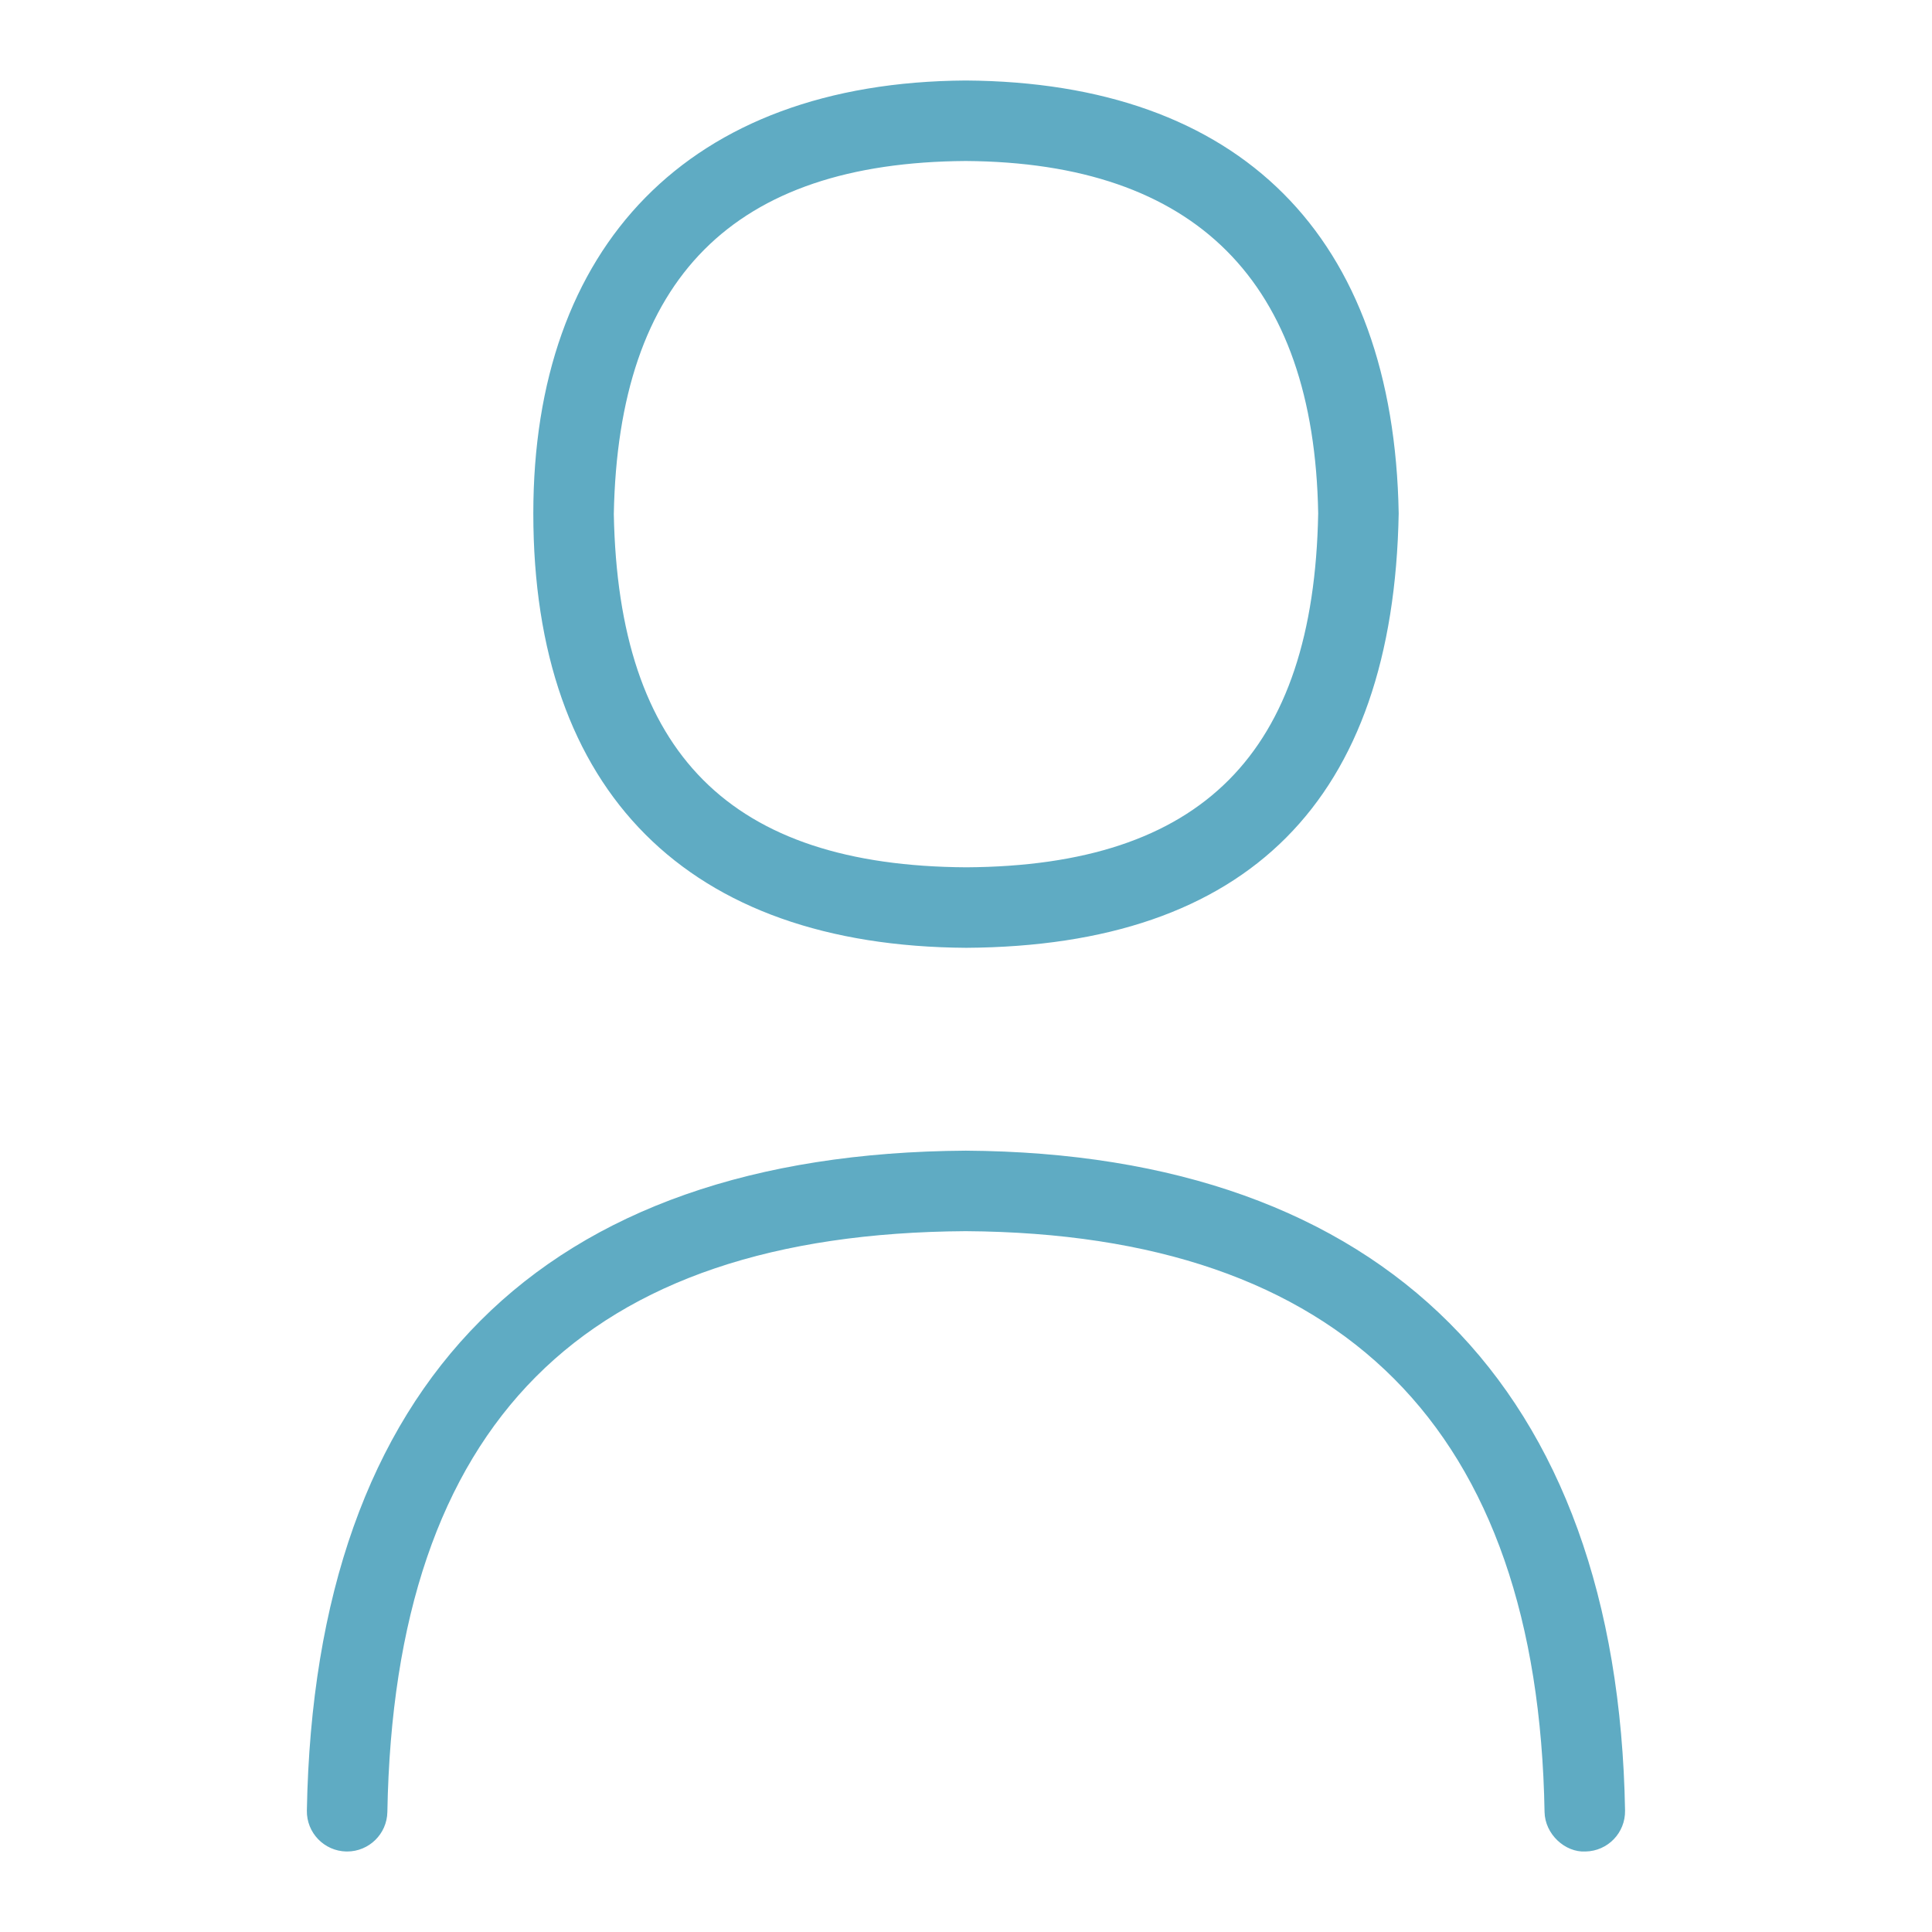
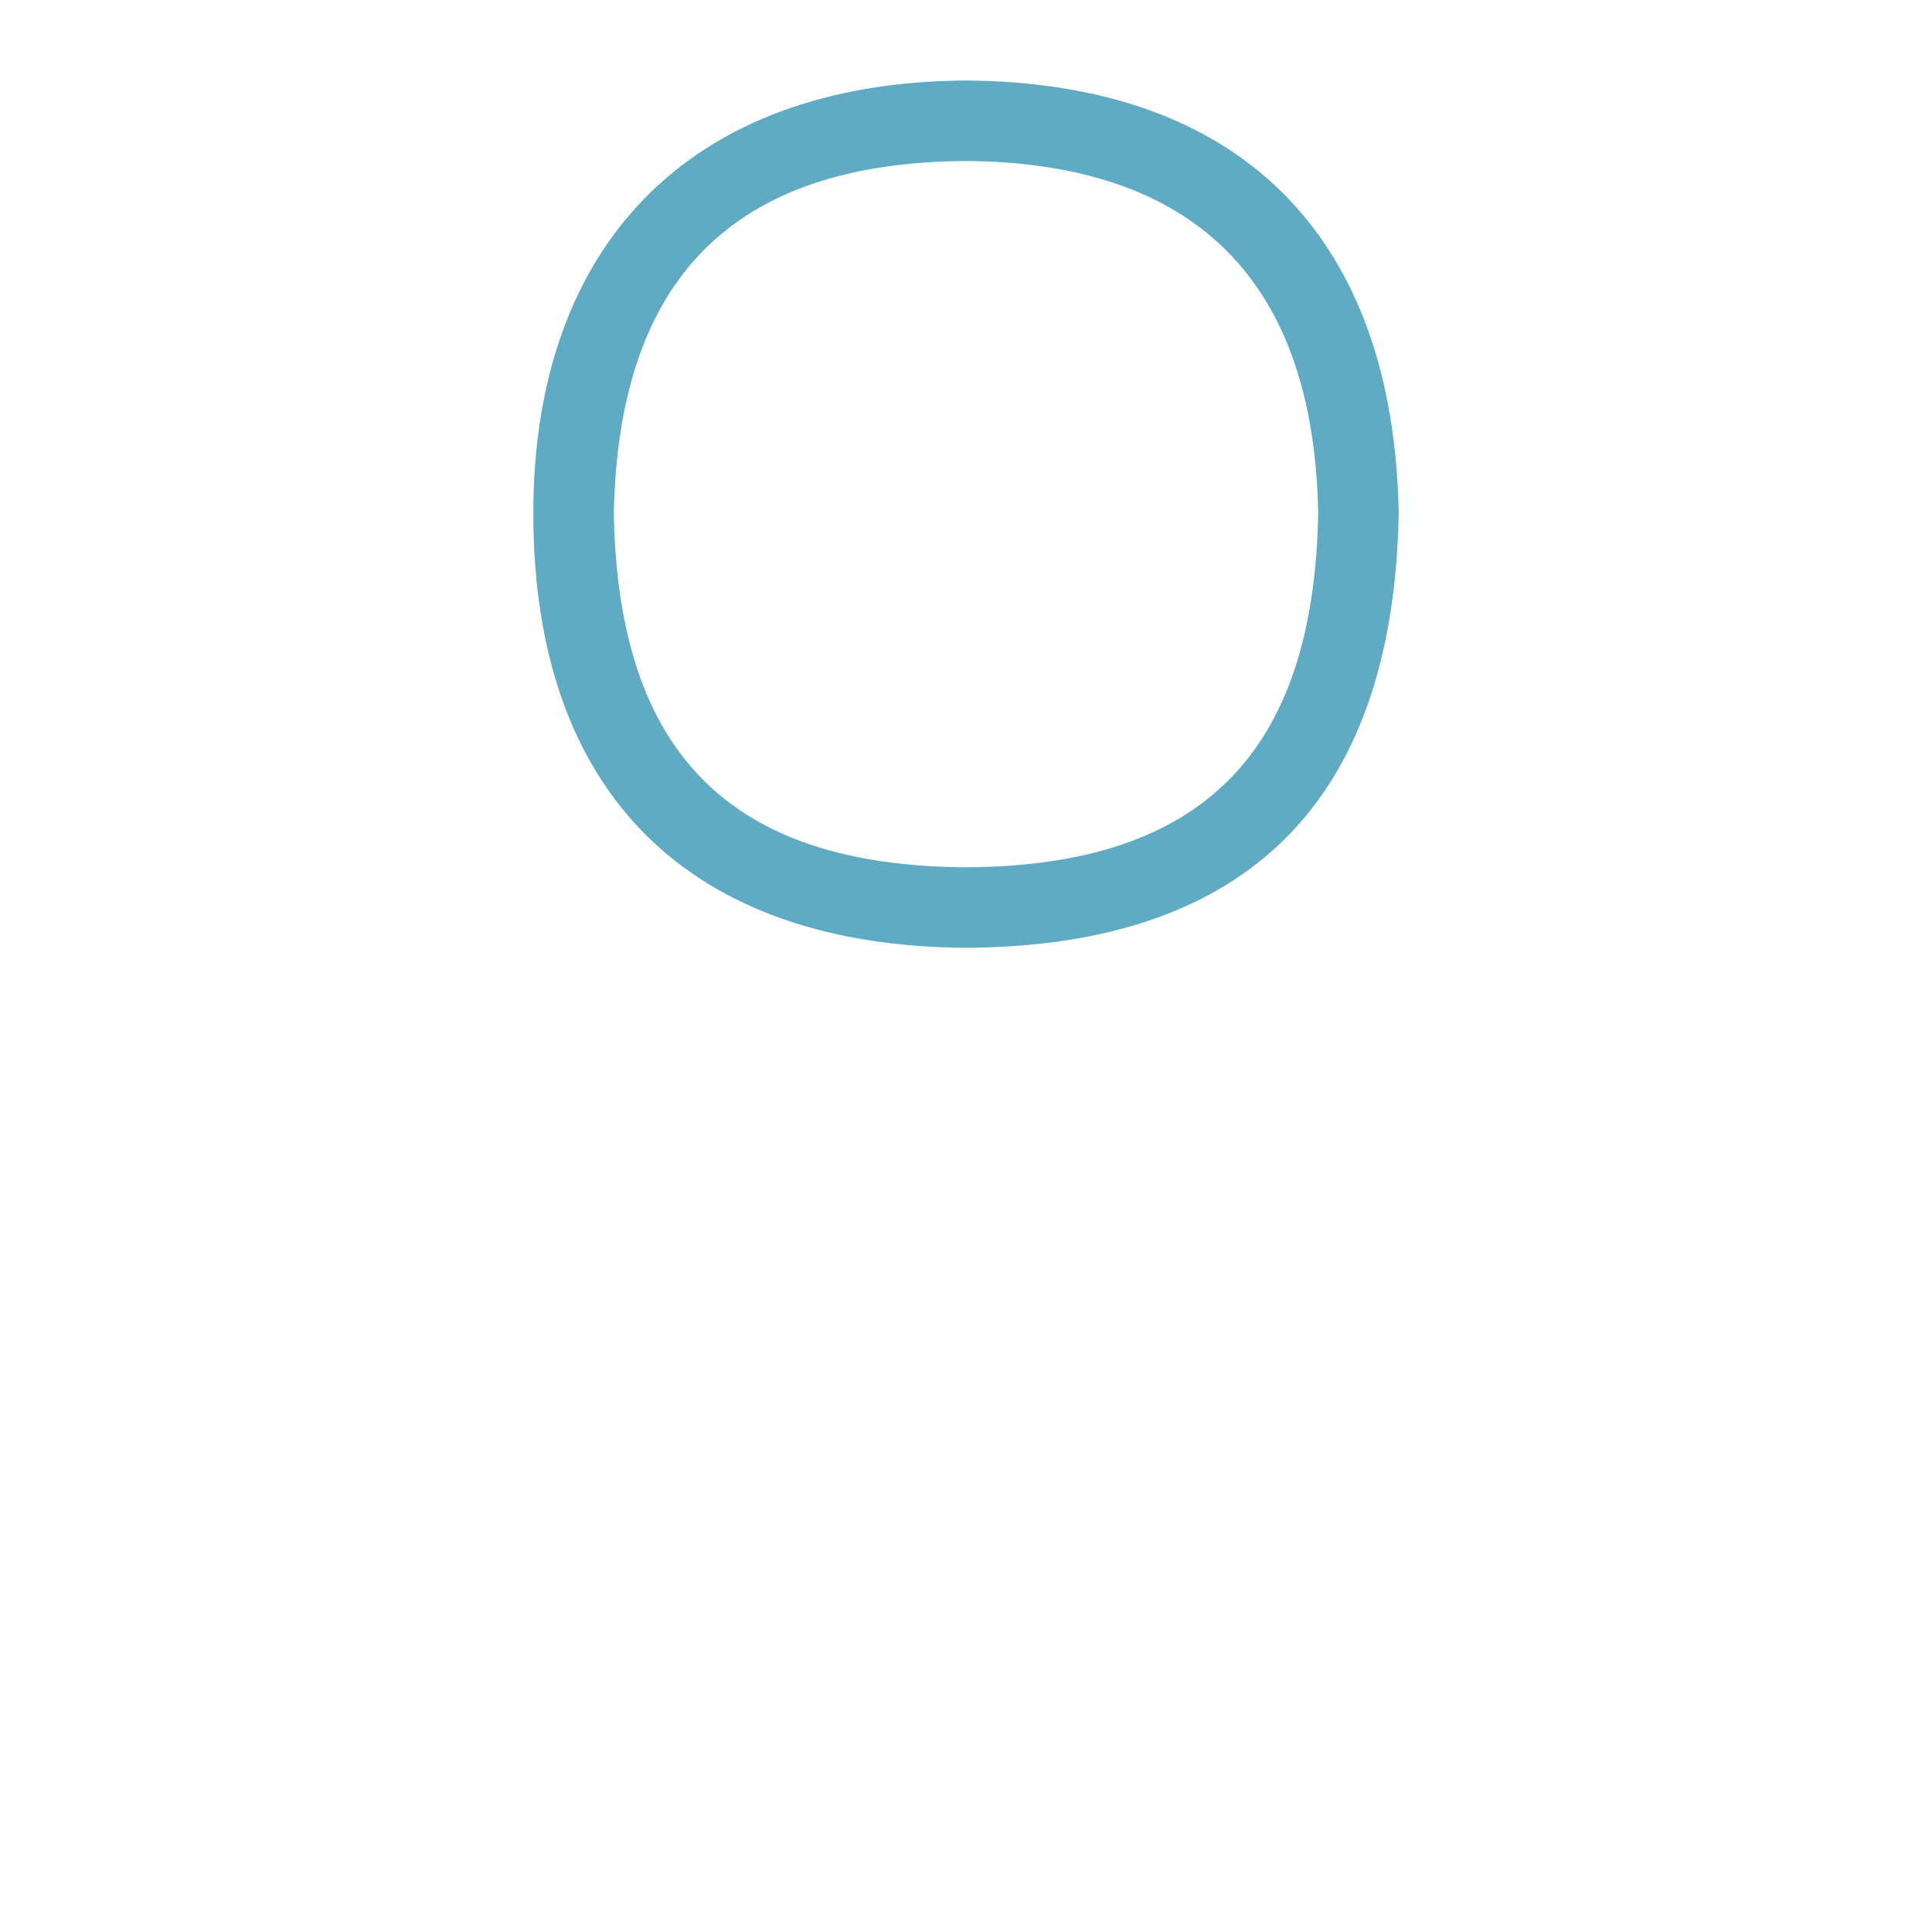
<svg xmlns="http://www.w3.org/2000/svg" width="24" height="24" viewBox="0 0 24 24" fill="none">
  <path d="M12.003 11.774C15.503 11.753 17.31 9.944 17.375 6.378C17.315 2.932 15.408 1.022 11.997 1C8.545 1.021 6.625 3.066 6.625 6.378C6.625 9.84 8.546 11.753 12.003 11.774ZM11.997 2C14.852 2.019 16.325 3.498 16.375 6.378C16.32 9.36 14.929 10.757 12.003 10.774C9.073 10.757 7.682 9.363 7.625 6.387C7.68 3.453 9.112 2.018 11.997 2Z" fill="#5FABC3" />
-   <path d="M11.997 14.294C6.738 14.327 3.908 17.161 3.812 22.491C3.807 22.767 4.027 22.995 4.303 23H4.312C4.584 23 4.807 22.782 4.812 22.509C4.898 17.684 7.25 15.323 11.996 15.294C16.685 15.324 19.105 17.752 19.187 22.509C19.192 22.785 19.442 23.014 19.696 23C19.972 22.995 20.192 22.768 20.187 22.491C20.096 17.239 17.19 14.327 11.997 14.294Z" fill="#5FABC3" />
</svg>